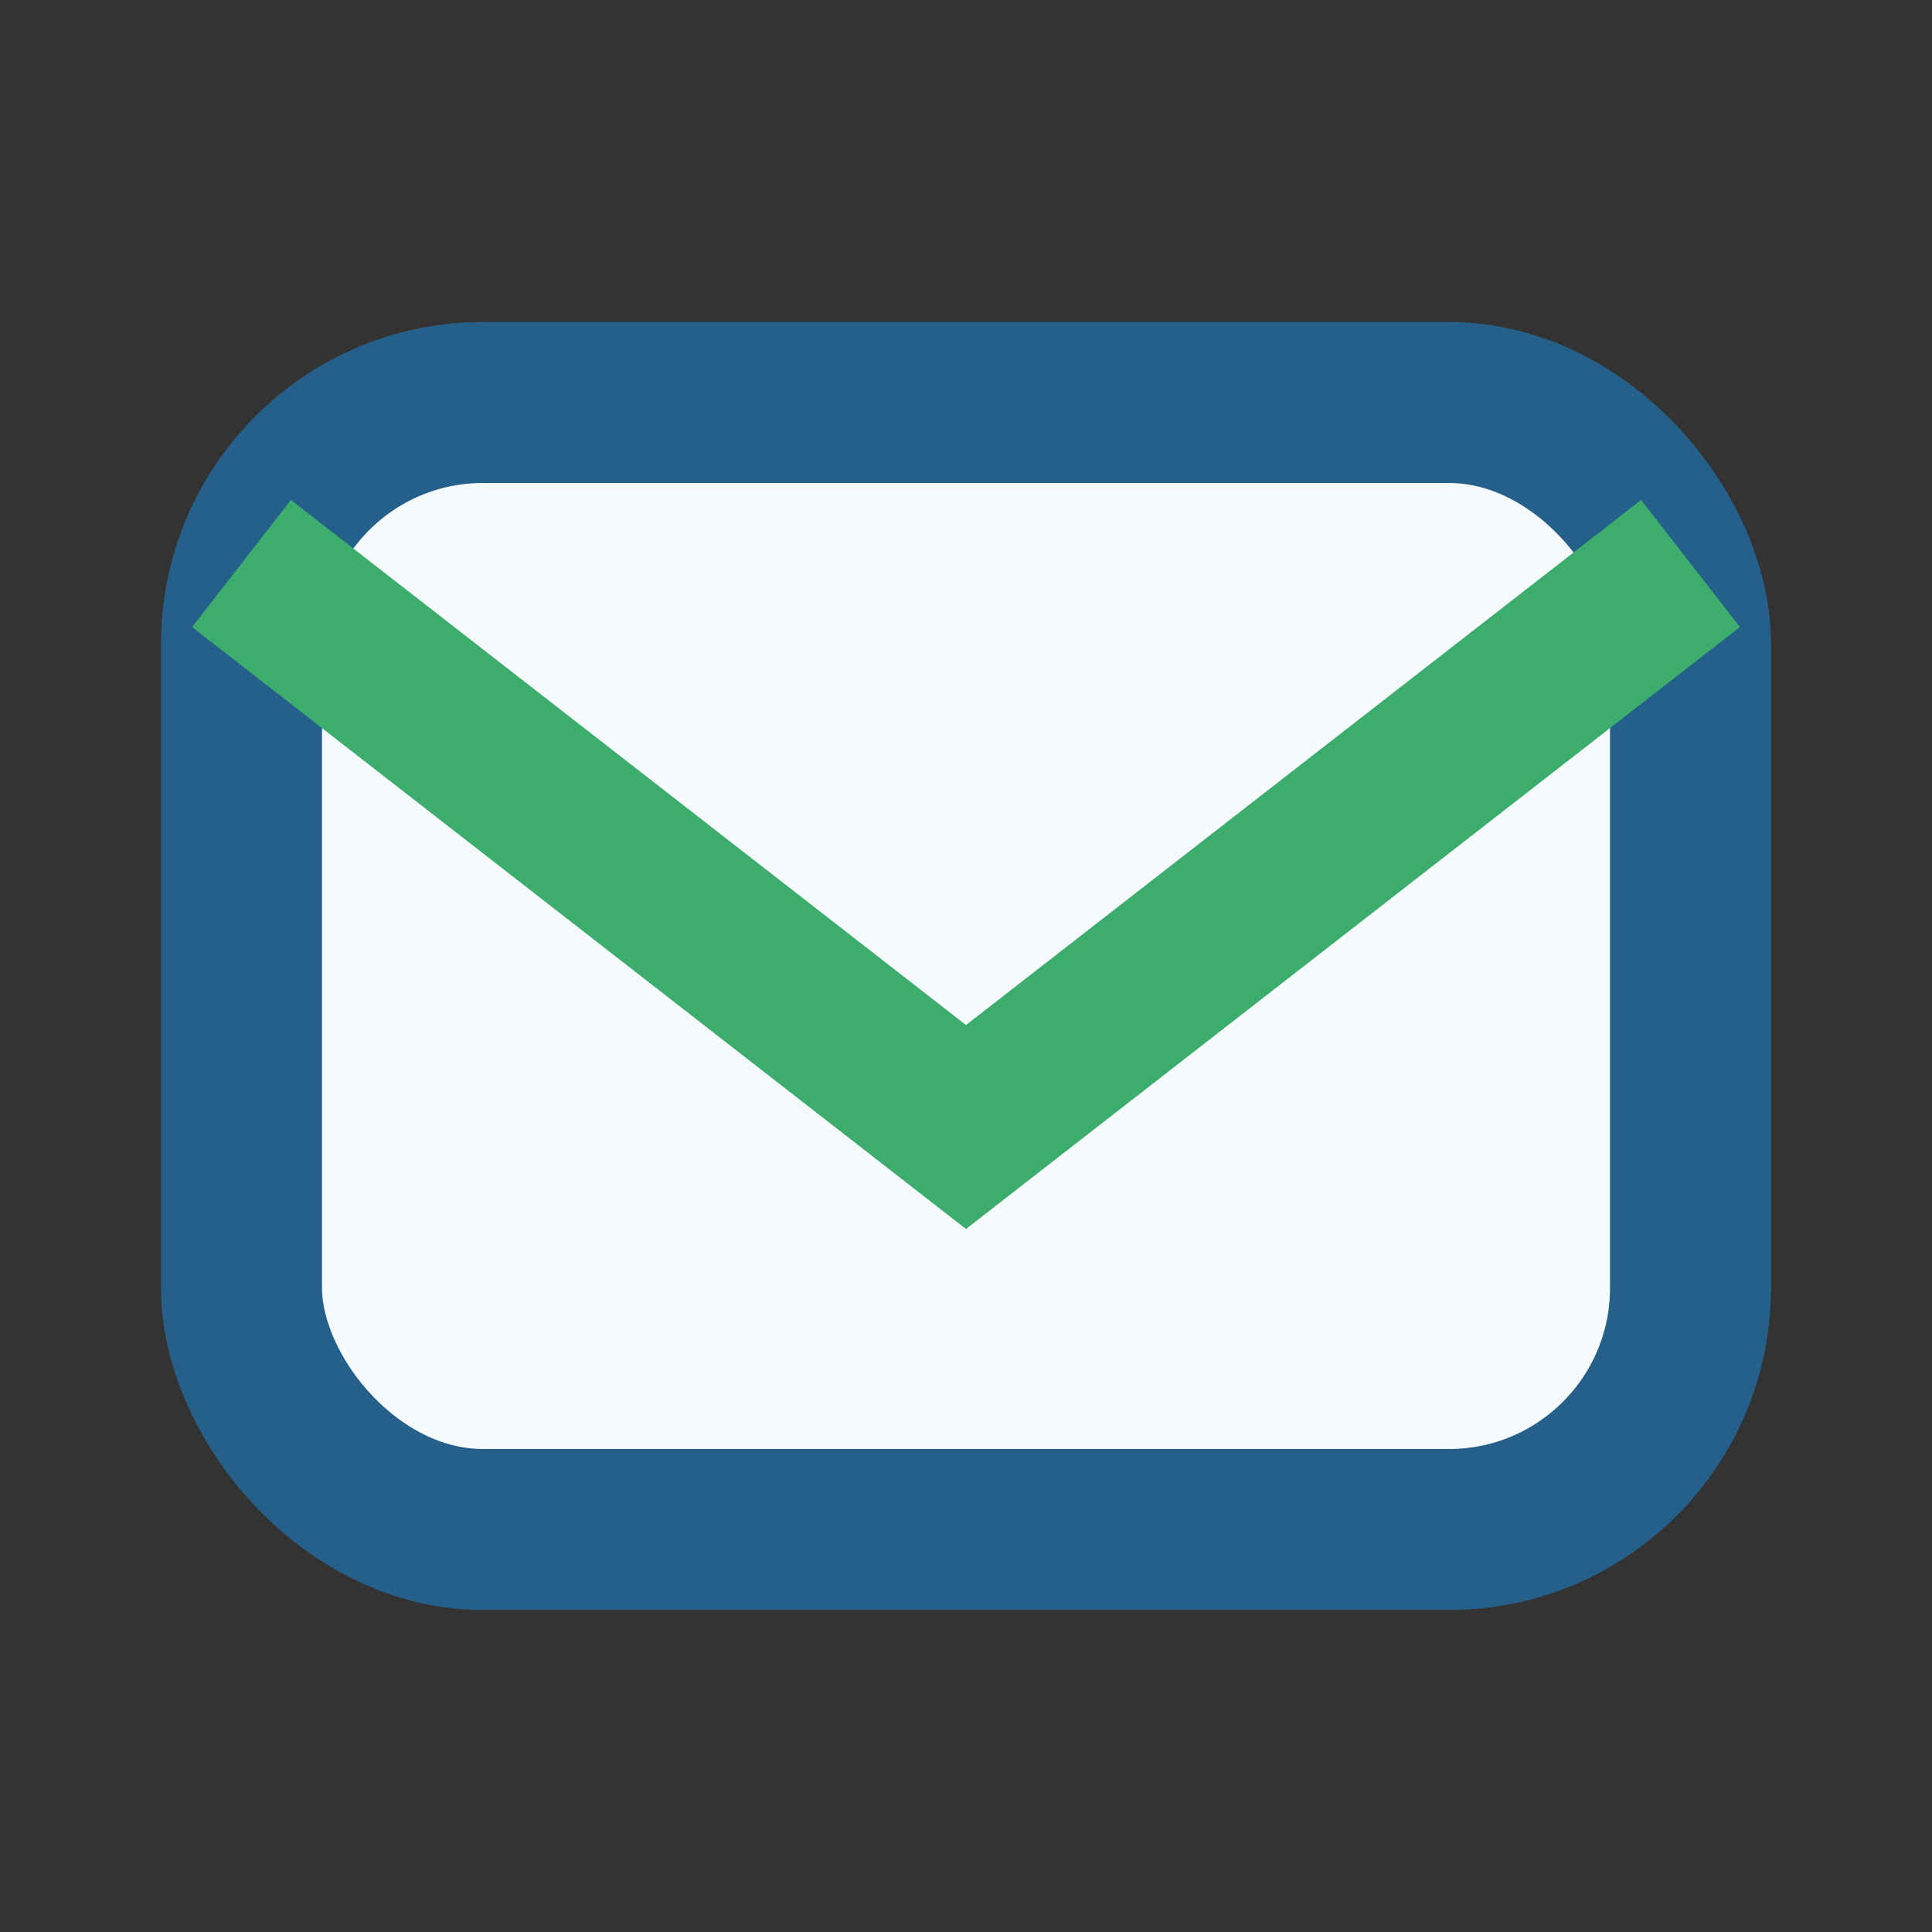
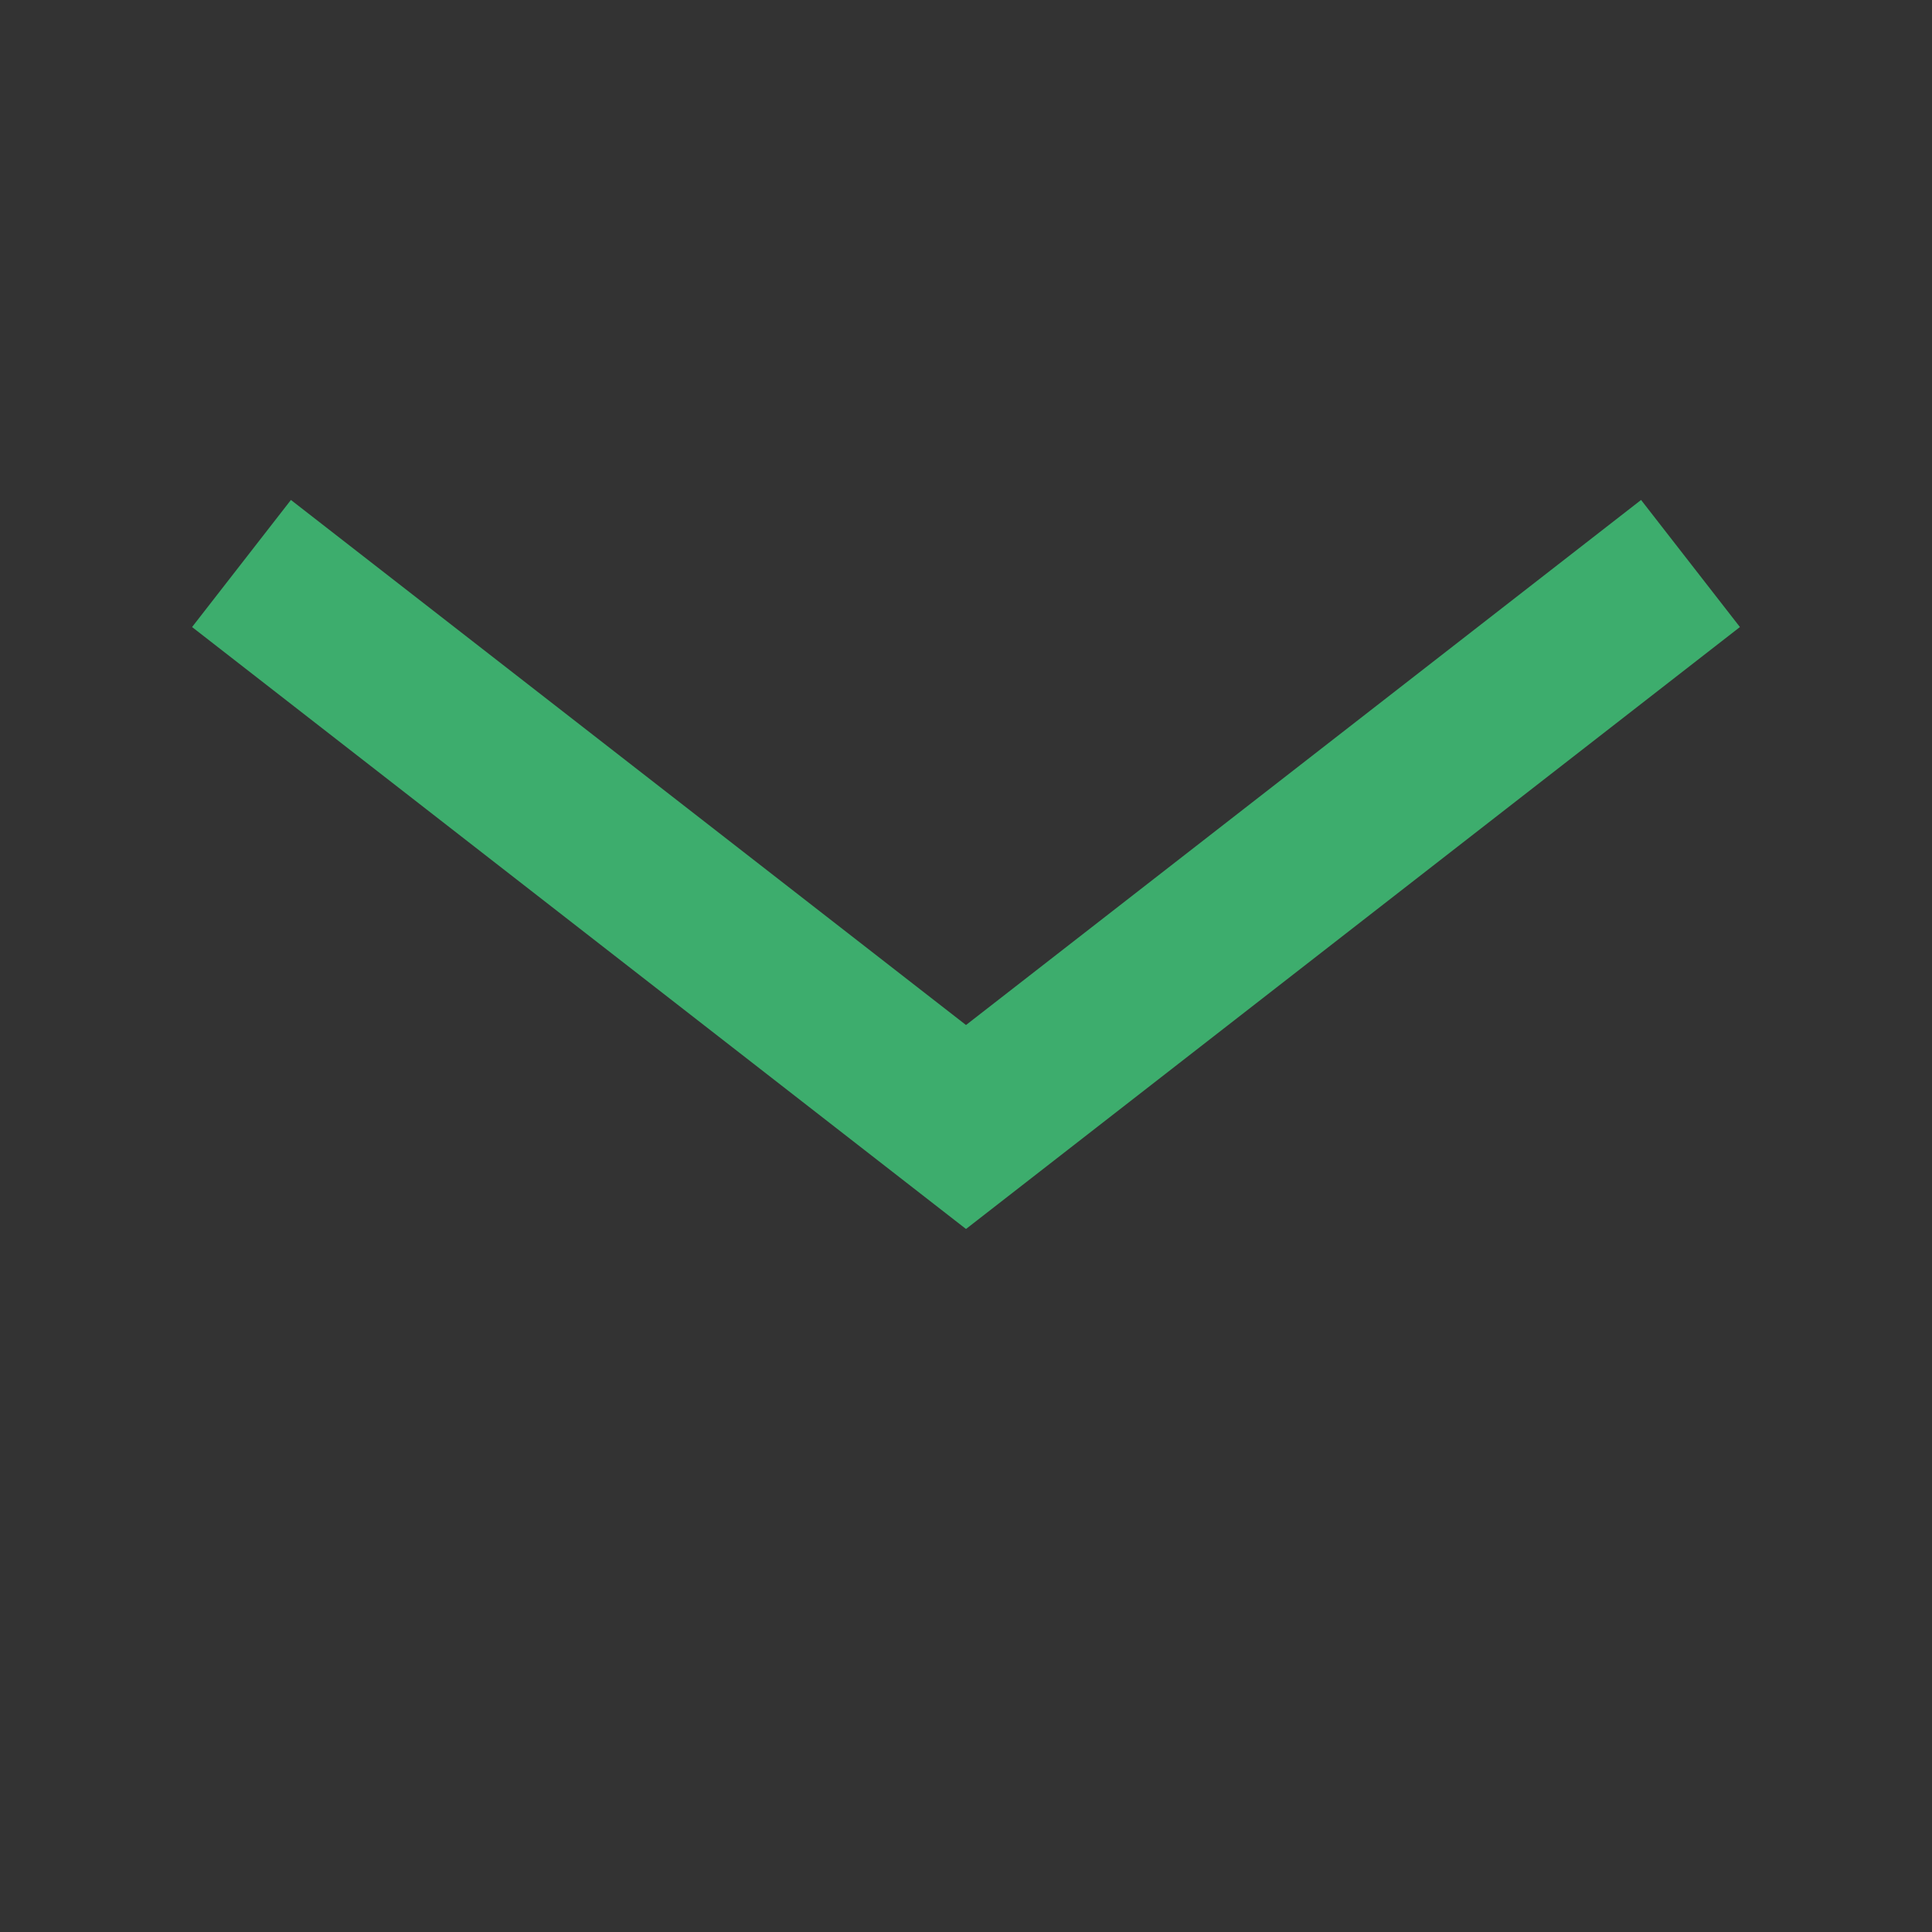
<svg xmlns="http://www.w3.org/2000/svg" width="24" height="24" viewBox="0 0 24 24">
  <rect x="0" y="0" width="24" height="24" fill="#333333" stroke="none" />
-   <rect x="3" y="5" width="18" height="14" rx="3" fill="#f5fafd" stroke="#25608a" stroke-width="2" />
  <path d="M3 7l9 7 9-7" fill="none" stroke="#3dad6d" stroke-width="2" />
</svg>